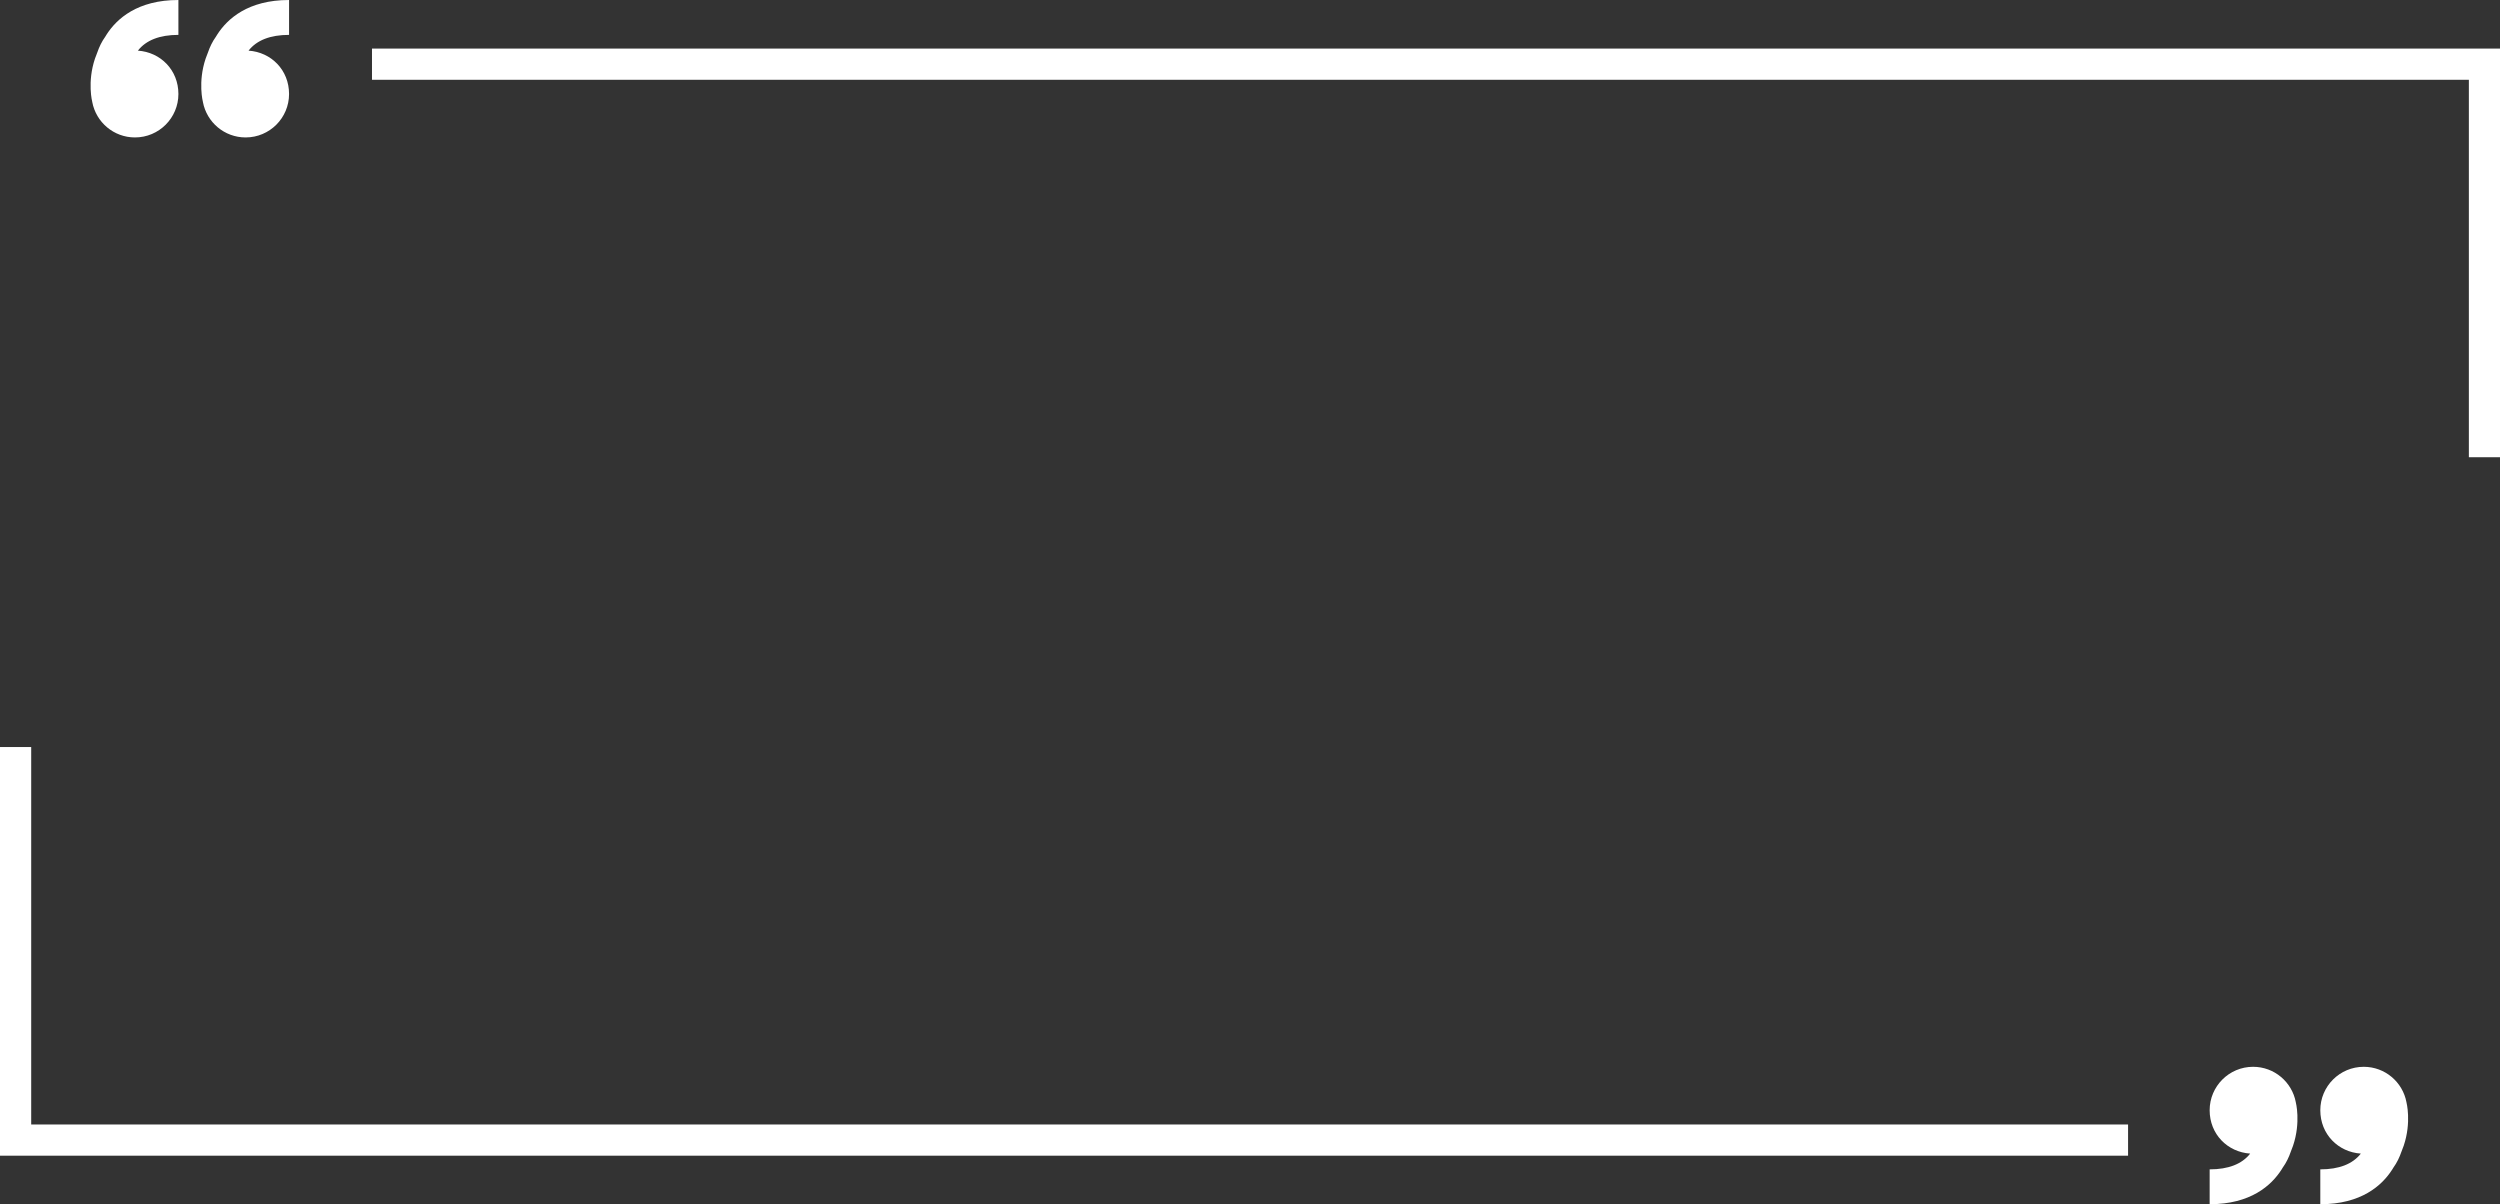
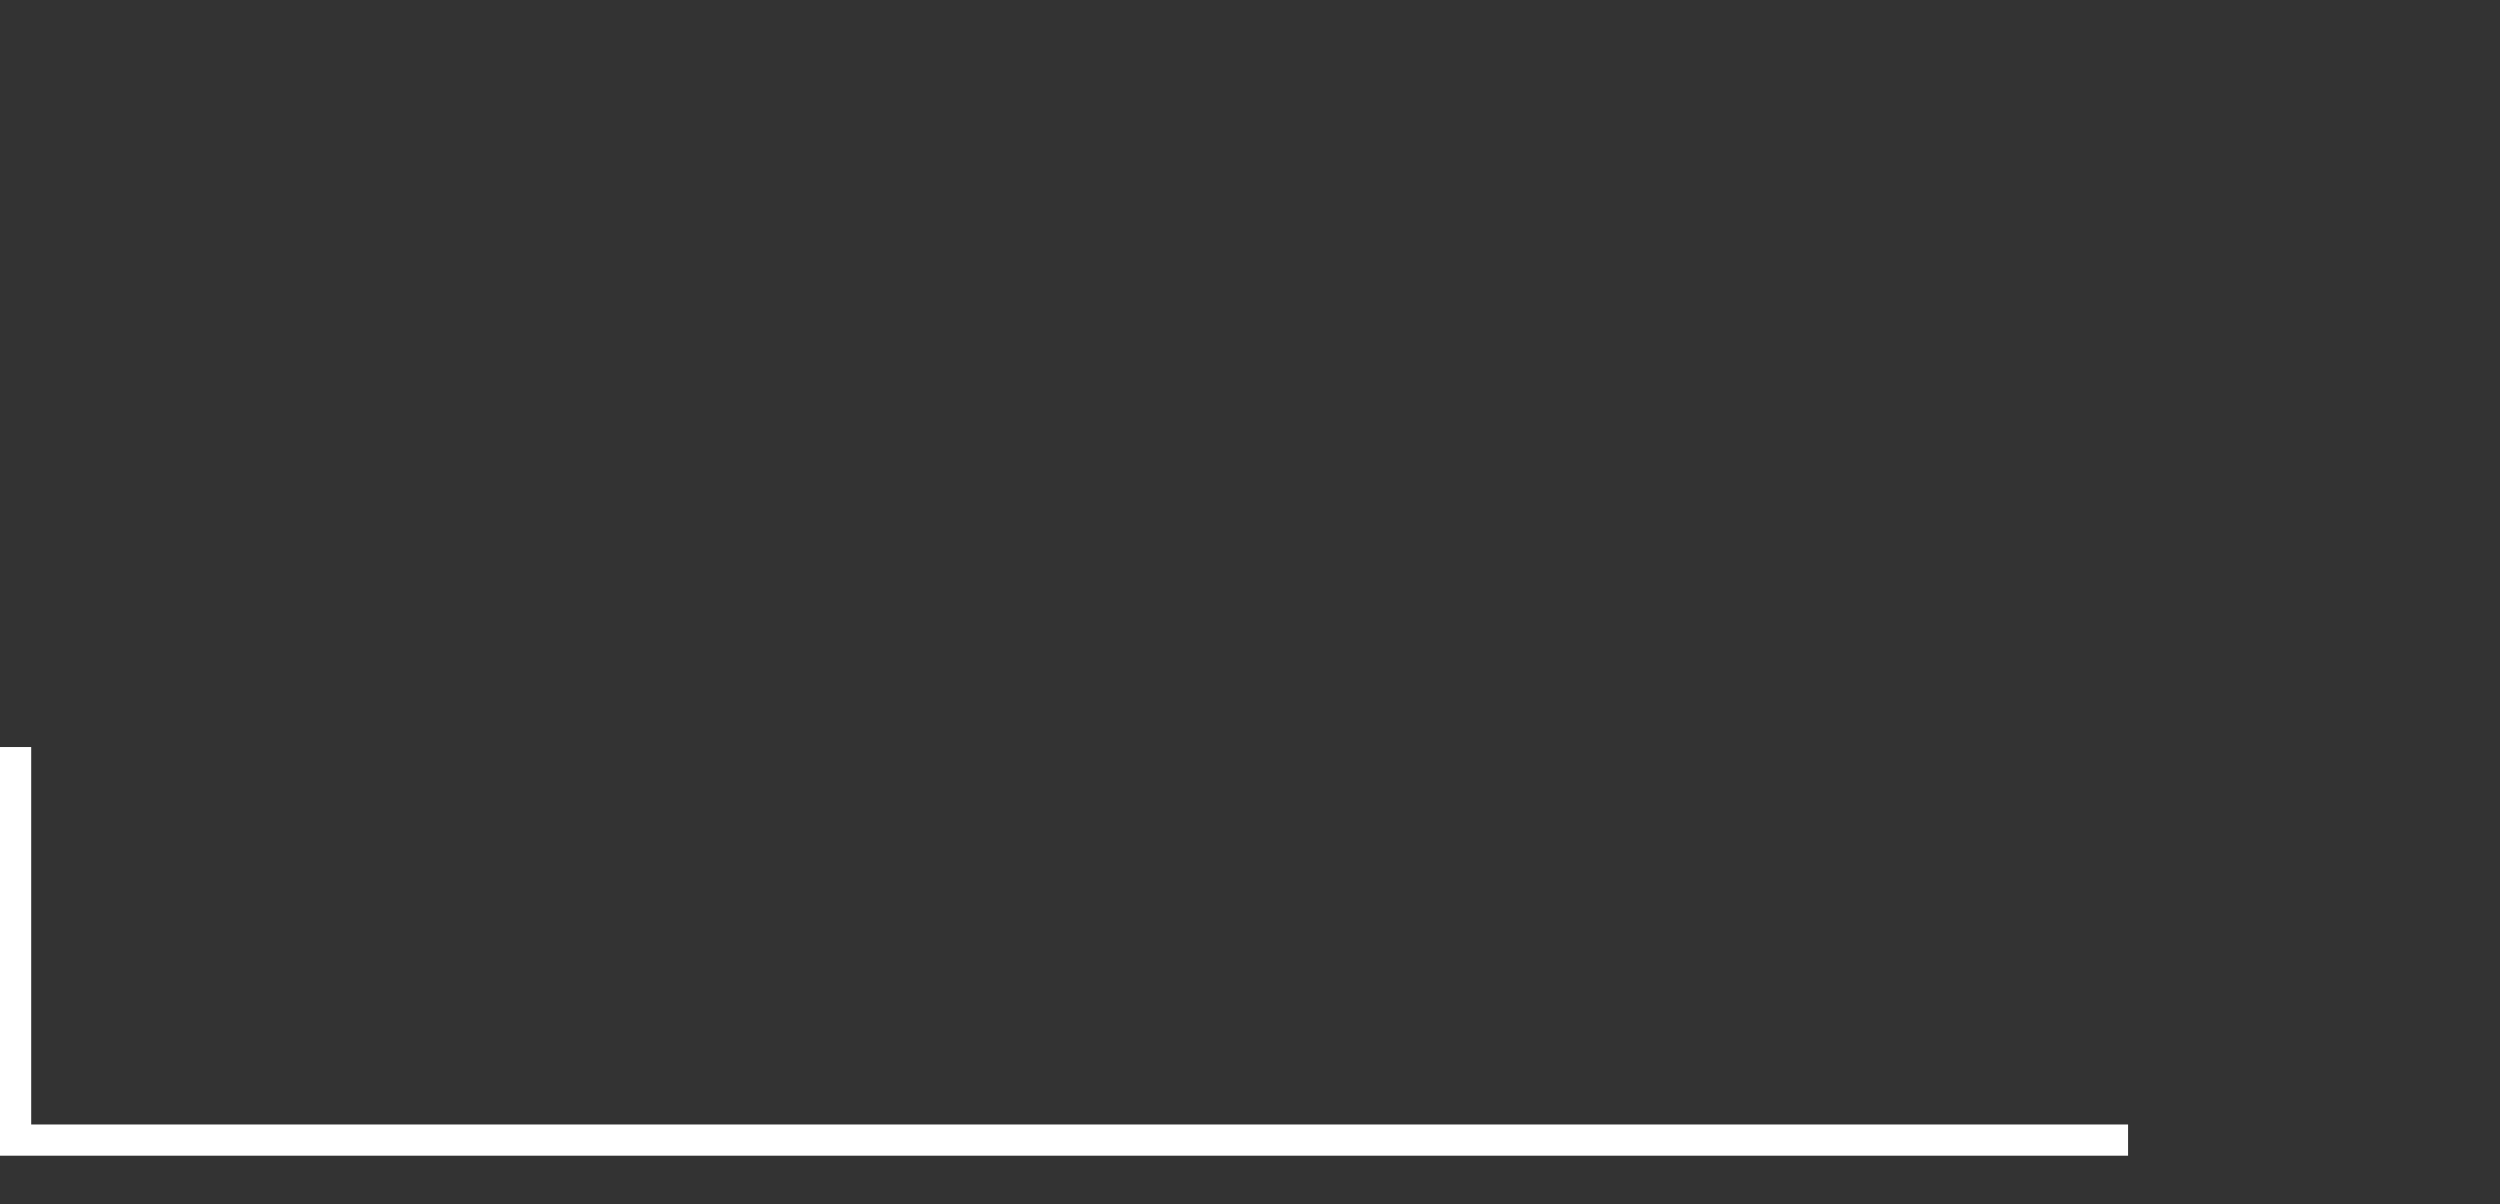
<svg xmlns="http://www.w3.org/2000/svg" fill="#ffffff" height="776.6" preserveAspectRatio="xMidYMid meet" version="1" viewBox="0.0 0.0 1612.2 776.6" width="1612.2" zoomAndPan="magnify">
  <rect x="0.0" y="0.0" width="1612.2" height="776.6" fill="#333333" stroke="none" />
  <g>
    <g>
      <g id="change1_1">
-         <path d="M1612.24 294.86L1592.12 294.86 1592.12 51.45 239.89 51.45 239.89 31.33 1612.24 31.33 1612.24 294.86z" />
-       </g>
+         </g>
      <g id="change1_2">
        <path d="M1372.35 745.28L0 745.28 0 481.75 20.12 481.75 20.12 725.16 1372.35 725.16 1372.35 745.28z" />
      </g>
      <g fill="#ffffff" id="change2_2">
-         <path d="M130.86,65.81c2.44,12.99,13.83,22.82,27.53,22.82,15.48,0,28.02-12.55,28.02-28.02s-11.54-26.98-26.13-27.95c5.28-6.75,14.06-10.17,26.13-10.17V0c-26.45,0-39.78,12.11-46.31,22.27-.3,.46-.58,.92-.85,1.38-2.25,3.1-3.93,6.63-5.19,10.3-.48,1.11-.96,2.37-1.44,3.8-5.13,15.21-1.75,28.05-1.75,28.05Z" />
-         <path d="M59.5,65.81c2.44,12.99,13.83,22.82,27.53,22.82,15.48,0,28.02-12.55,28.02-28.02s-11.54-26.98-26.13-27.95c5.28-6.75,14.06-10.17,26.13-10.17V0c-26.45,0-39.78,12.11-46.31,22.27-.3,.46-.58,.92-.85,1.38-2.25,3.1-3.93,6.63-5.19,10.3-.48,1.11-.96,2.37-1.44,3.8-5.13,15.21-1.75,28.05-1.75,28.05Z" />
-       </g>
+         </g>
      <g fill="#ffffff" id="change2_1">
-         <path d="M1480.51,710.78c-2.44-12.99-13.83-22.82-27.53-22.82-15.48,0-28.02,12.55-28.02,28.02s11.54,26.98,26.13,27.95c-5.28,6.75-14.06,10.17-26.13,10.17v22.48c26.45,0,39.78-12.11,46.31-22.27,.3-.46,.58-.92,.85-1.38,2.25-3.1,3.93-6.63,5.19-10.3,.48-1.11,.96-2.37,1.44-3.8,5.13-15.21,1.75-28.05,1.75-28.05Z" />
-         <path d="M1551.87,710.78c-2.44-12.99-13.83-22.82-27.53-22.82-15.48,0-28.02,12.55-28.02,28.02s11.54,26.98,26.13,27.95c-5.28,6.75-14.06,10.17-26.13,10.17v22.48c26.45,0,39.78-12.11,46.31-22.27,.3-.46,.58-.92,.85-1.38,2.25-3.1,3.93-6.63,5.19-10.3,.48-1.11,.96-2.37,1.44-3.8,5.13-15.21,1.75-28.05,1.75-28.05Z" />
-       </g>
+         </g>
    </g>
  </g>
</svg>